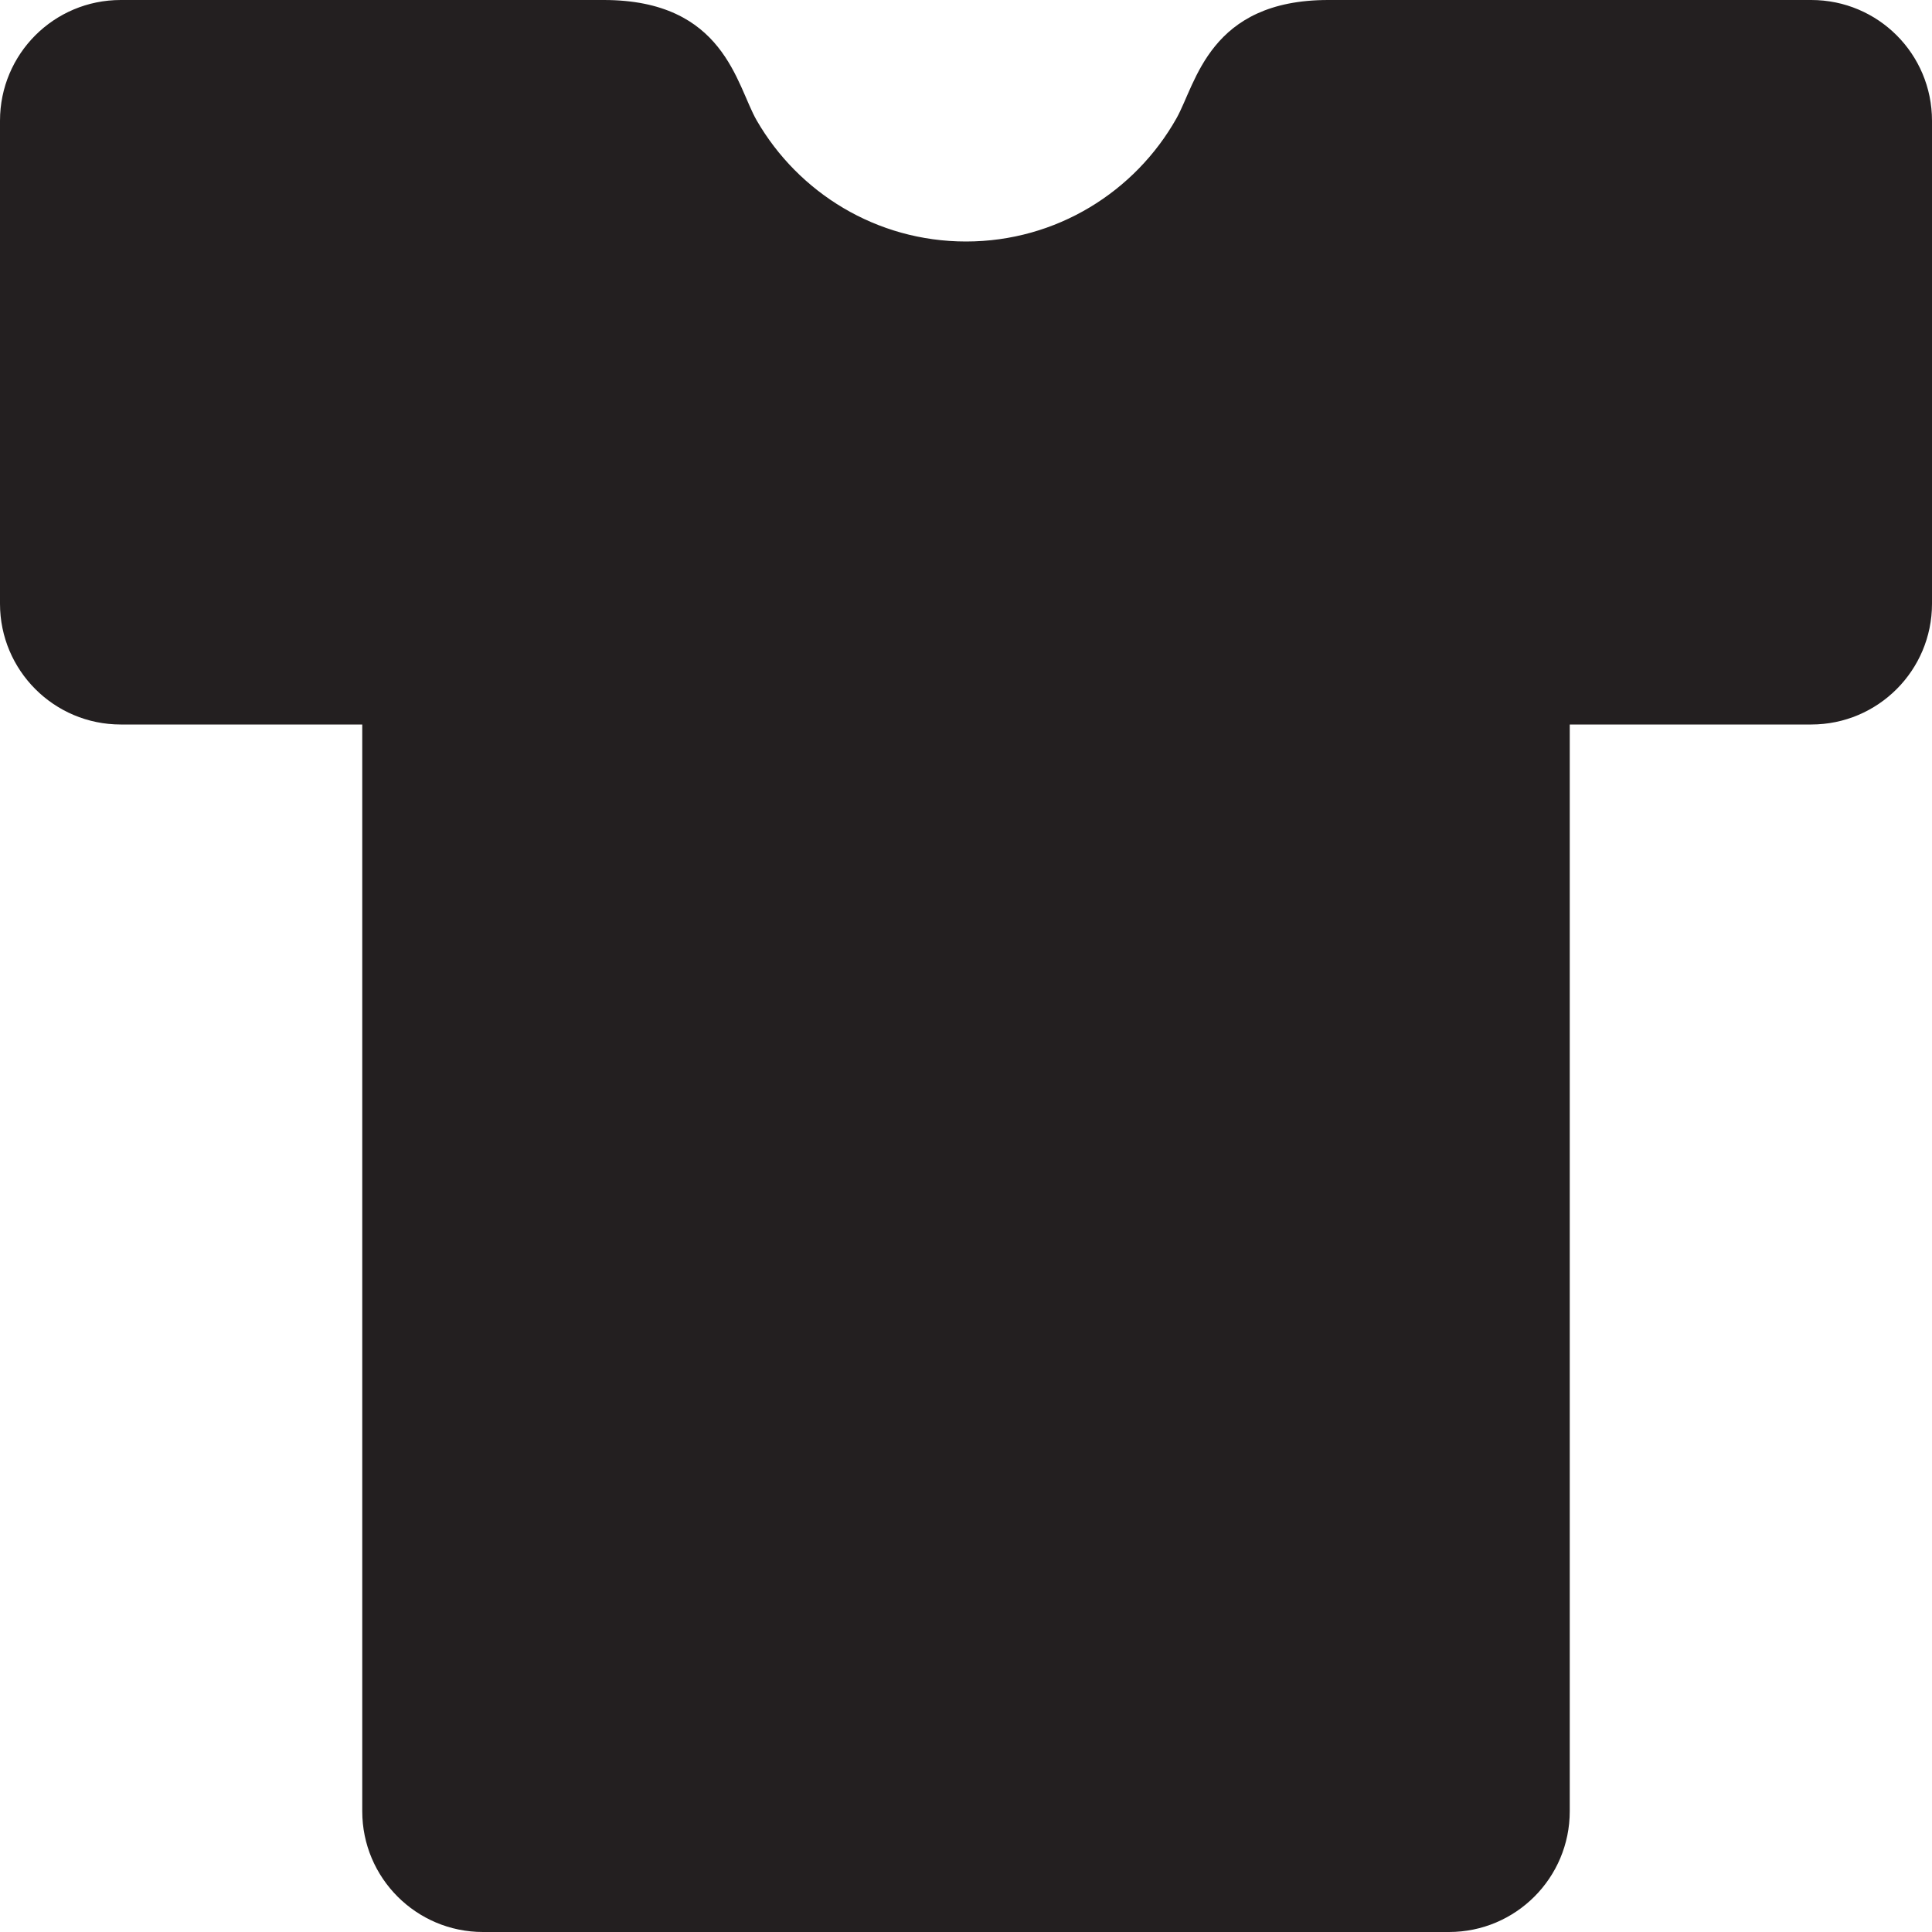
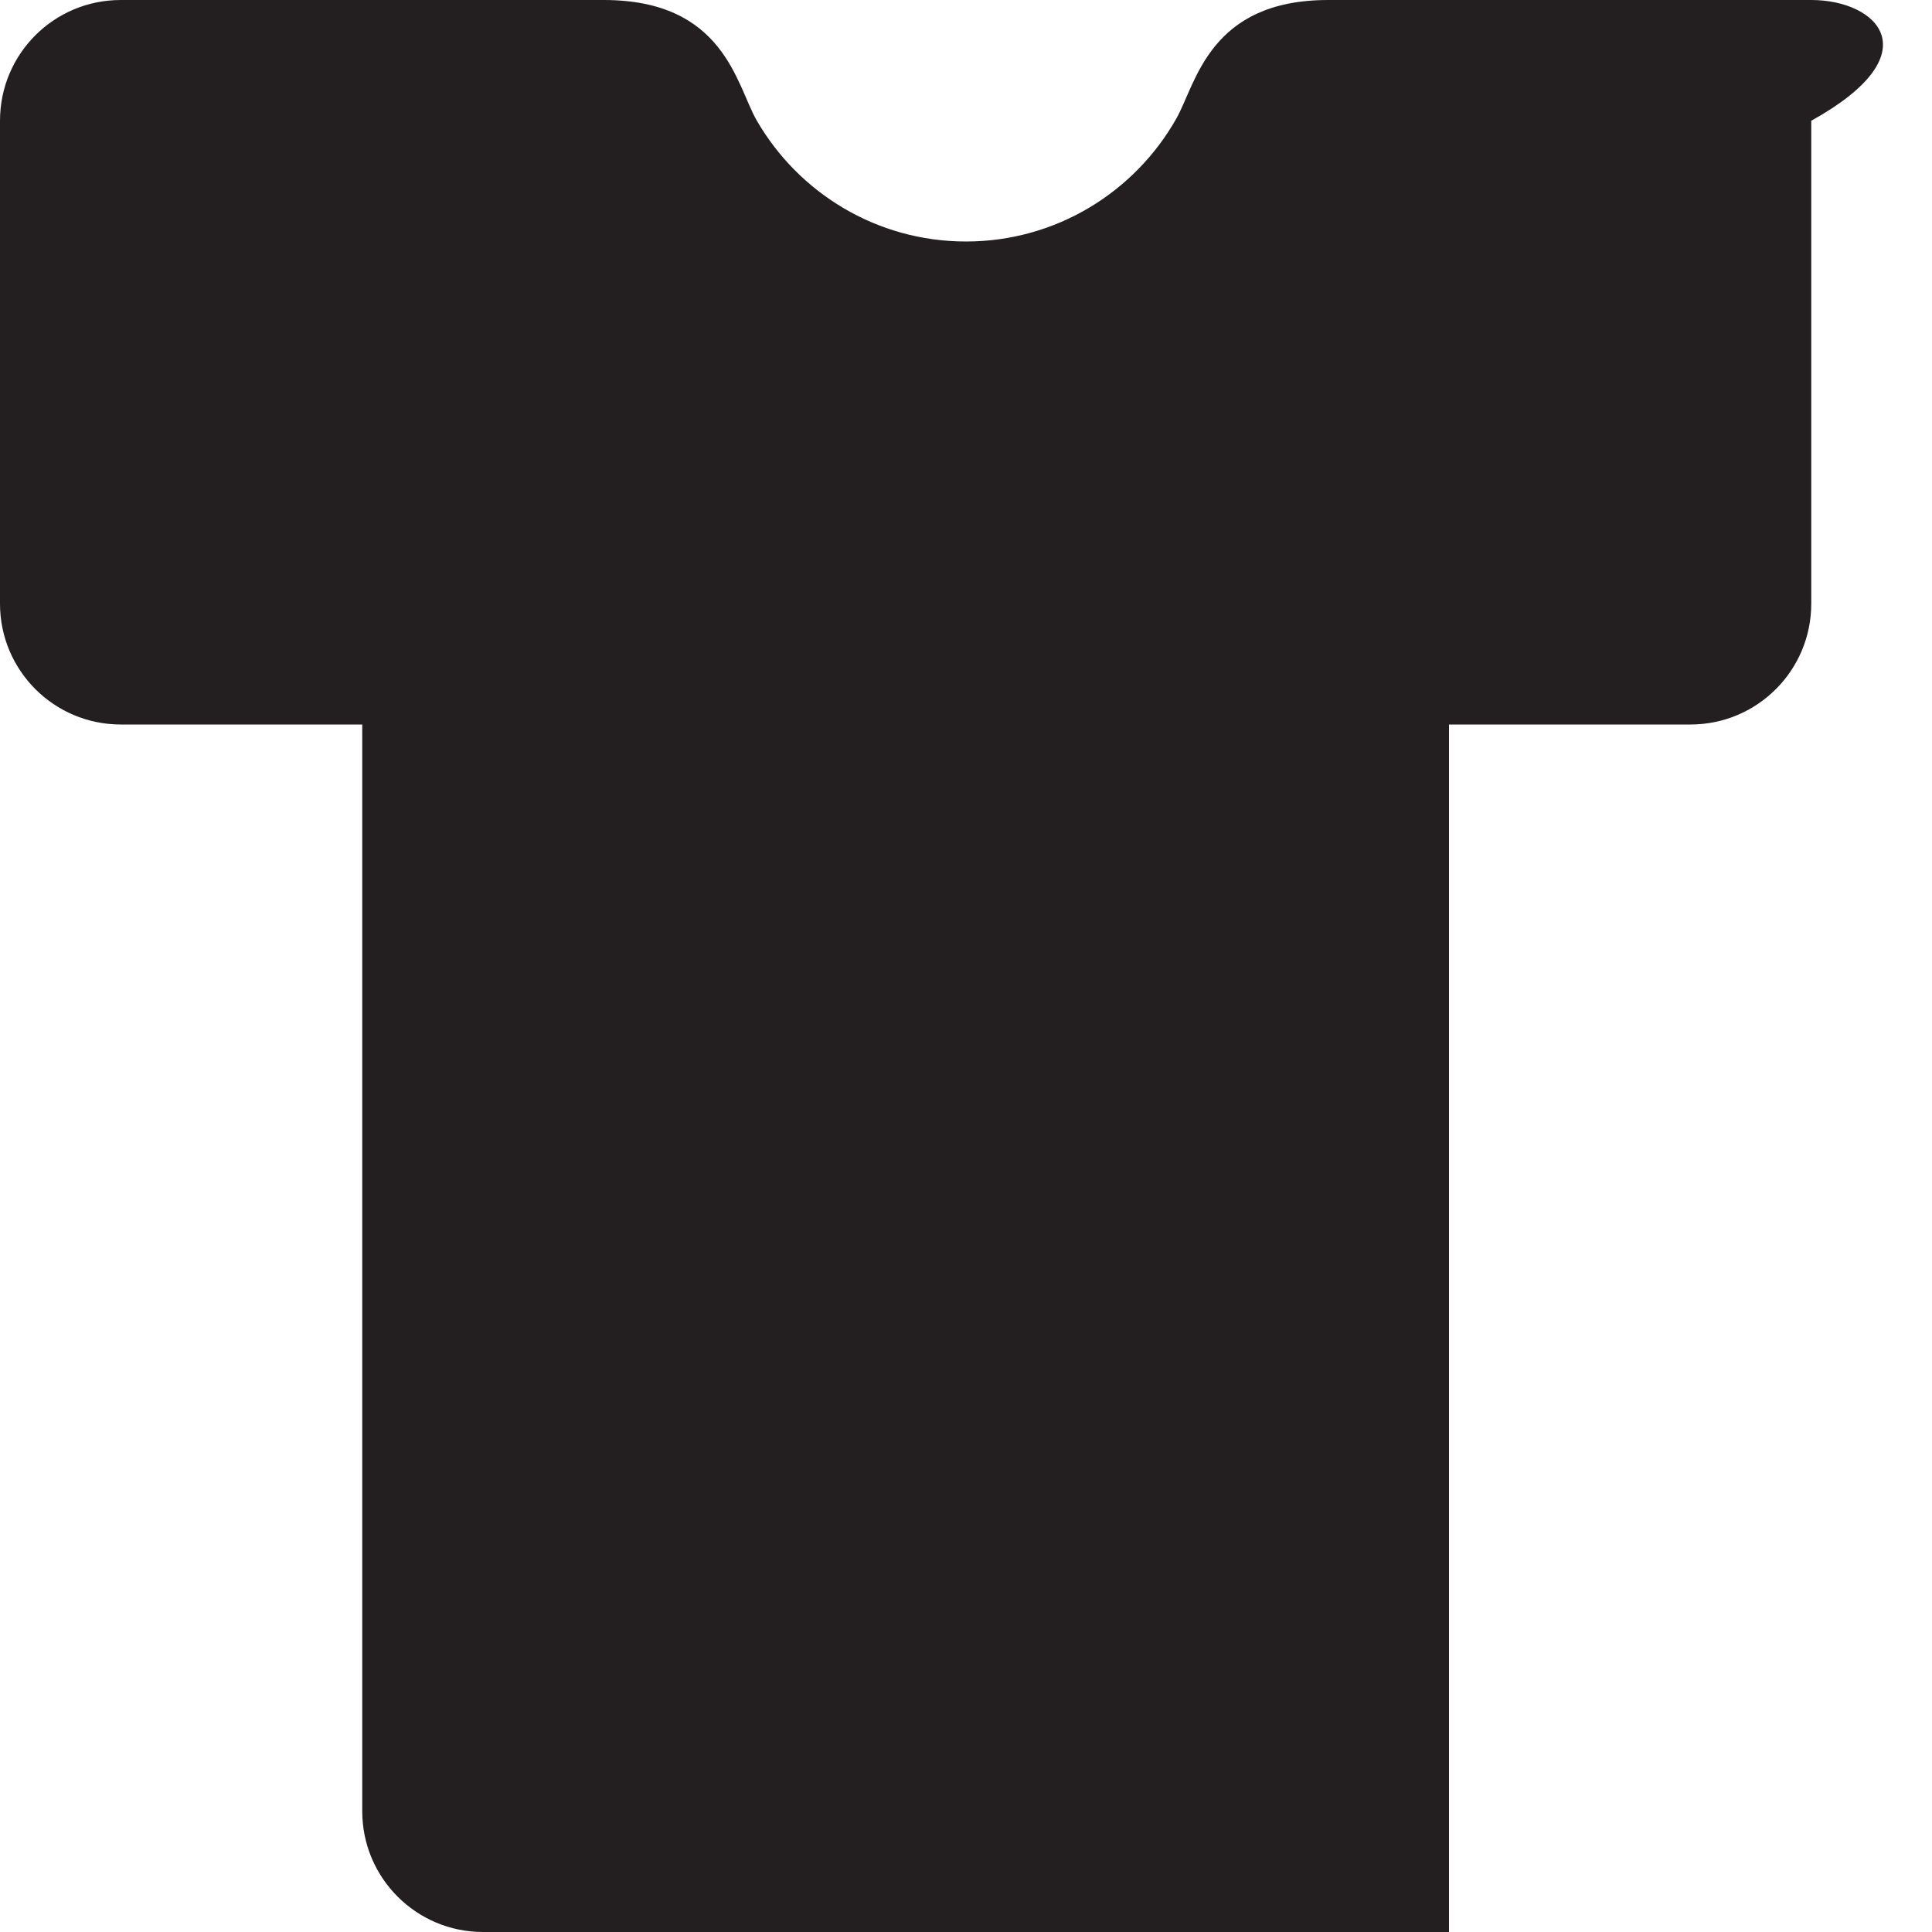
<svg xmlns="http://www.w3.org/2000/svg" version="1.0" id="Layer_1" width="800px" height="800px" viewBox="0 0 64 64" enable-background="new 0 0 64 64" xml:space="preserve">
  <g>
-     <path fill="#231F20" d="M60,0H44c-3.938,0-4.375,2.758-5.027,3.918C37.602,6.352,34.992,8,32,8c-2.965,0-5.551-1.617-6.934-4.012   C24.391,2.816,24,0,20,0H4C1.789,0,0,1.785,0,4v16c0,2.207,1.789,4,4,4h8v36c0,2.207,1.789,4,4,4h32c2.211,0,4-1.793,4-4V24h8   c2.211,0,4-1.793,4-4V4C64,1.785,62.211,0,60,0z" />
+     <path fill="#231F20" d="M60,0H44c-3.938,0-4.375,2.758-5.027,3.918C37.602,6.352,34.992,8,32,8c-2.965,0-5.551-1.617-6.934-4.012   C24.391,2.816,24,0,20,0H4C1.789,0,0,1.785,0,4v16c0,2.207,1.789,4,4,4h8v36c0,2.207,1.789,4,4,4h32V24h8   c2.211,0,4-1.793,4-4V4C64,1.785,62.211,0,60,0z" />
  </g>
</svg>